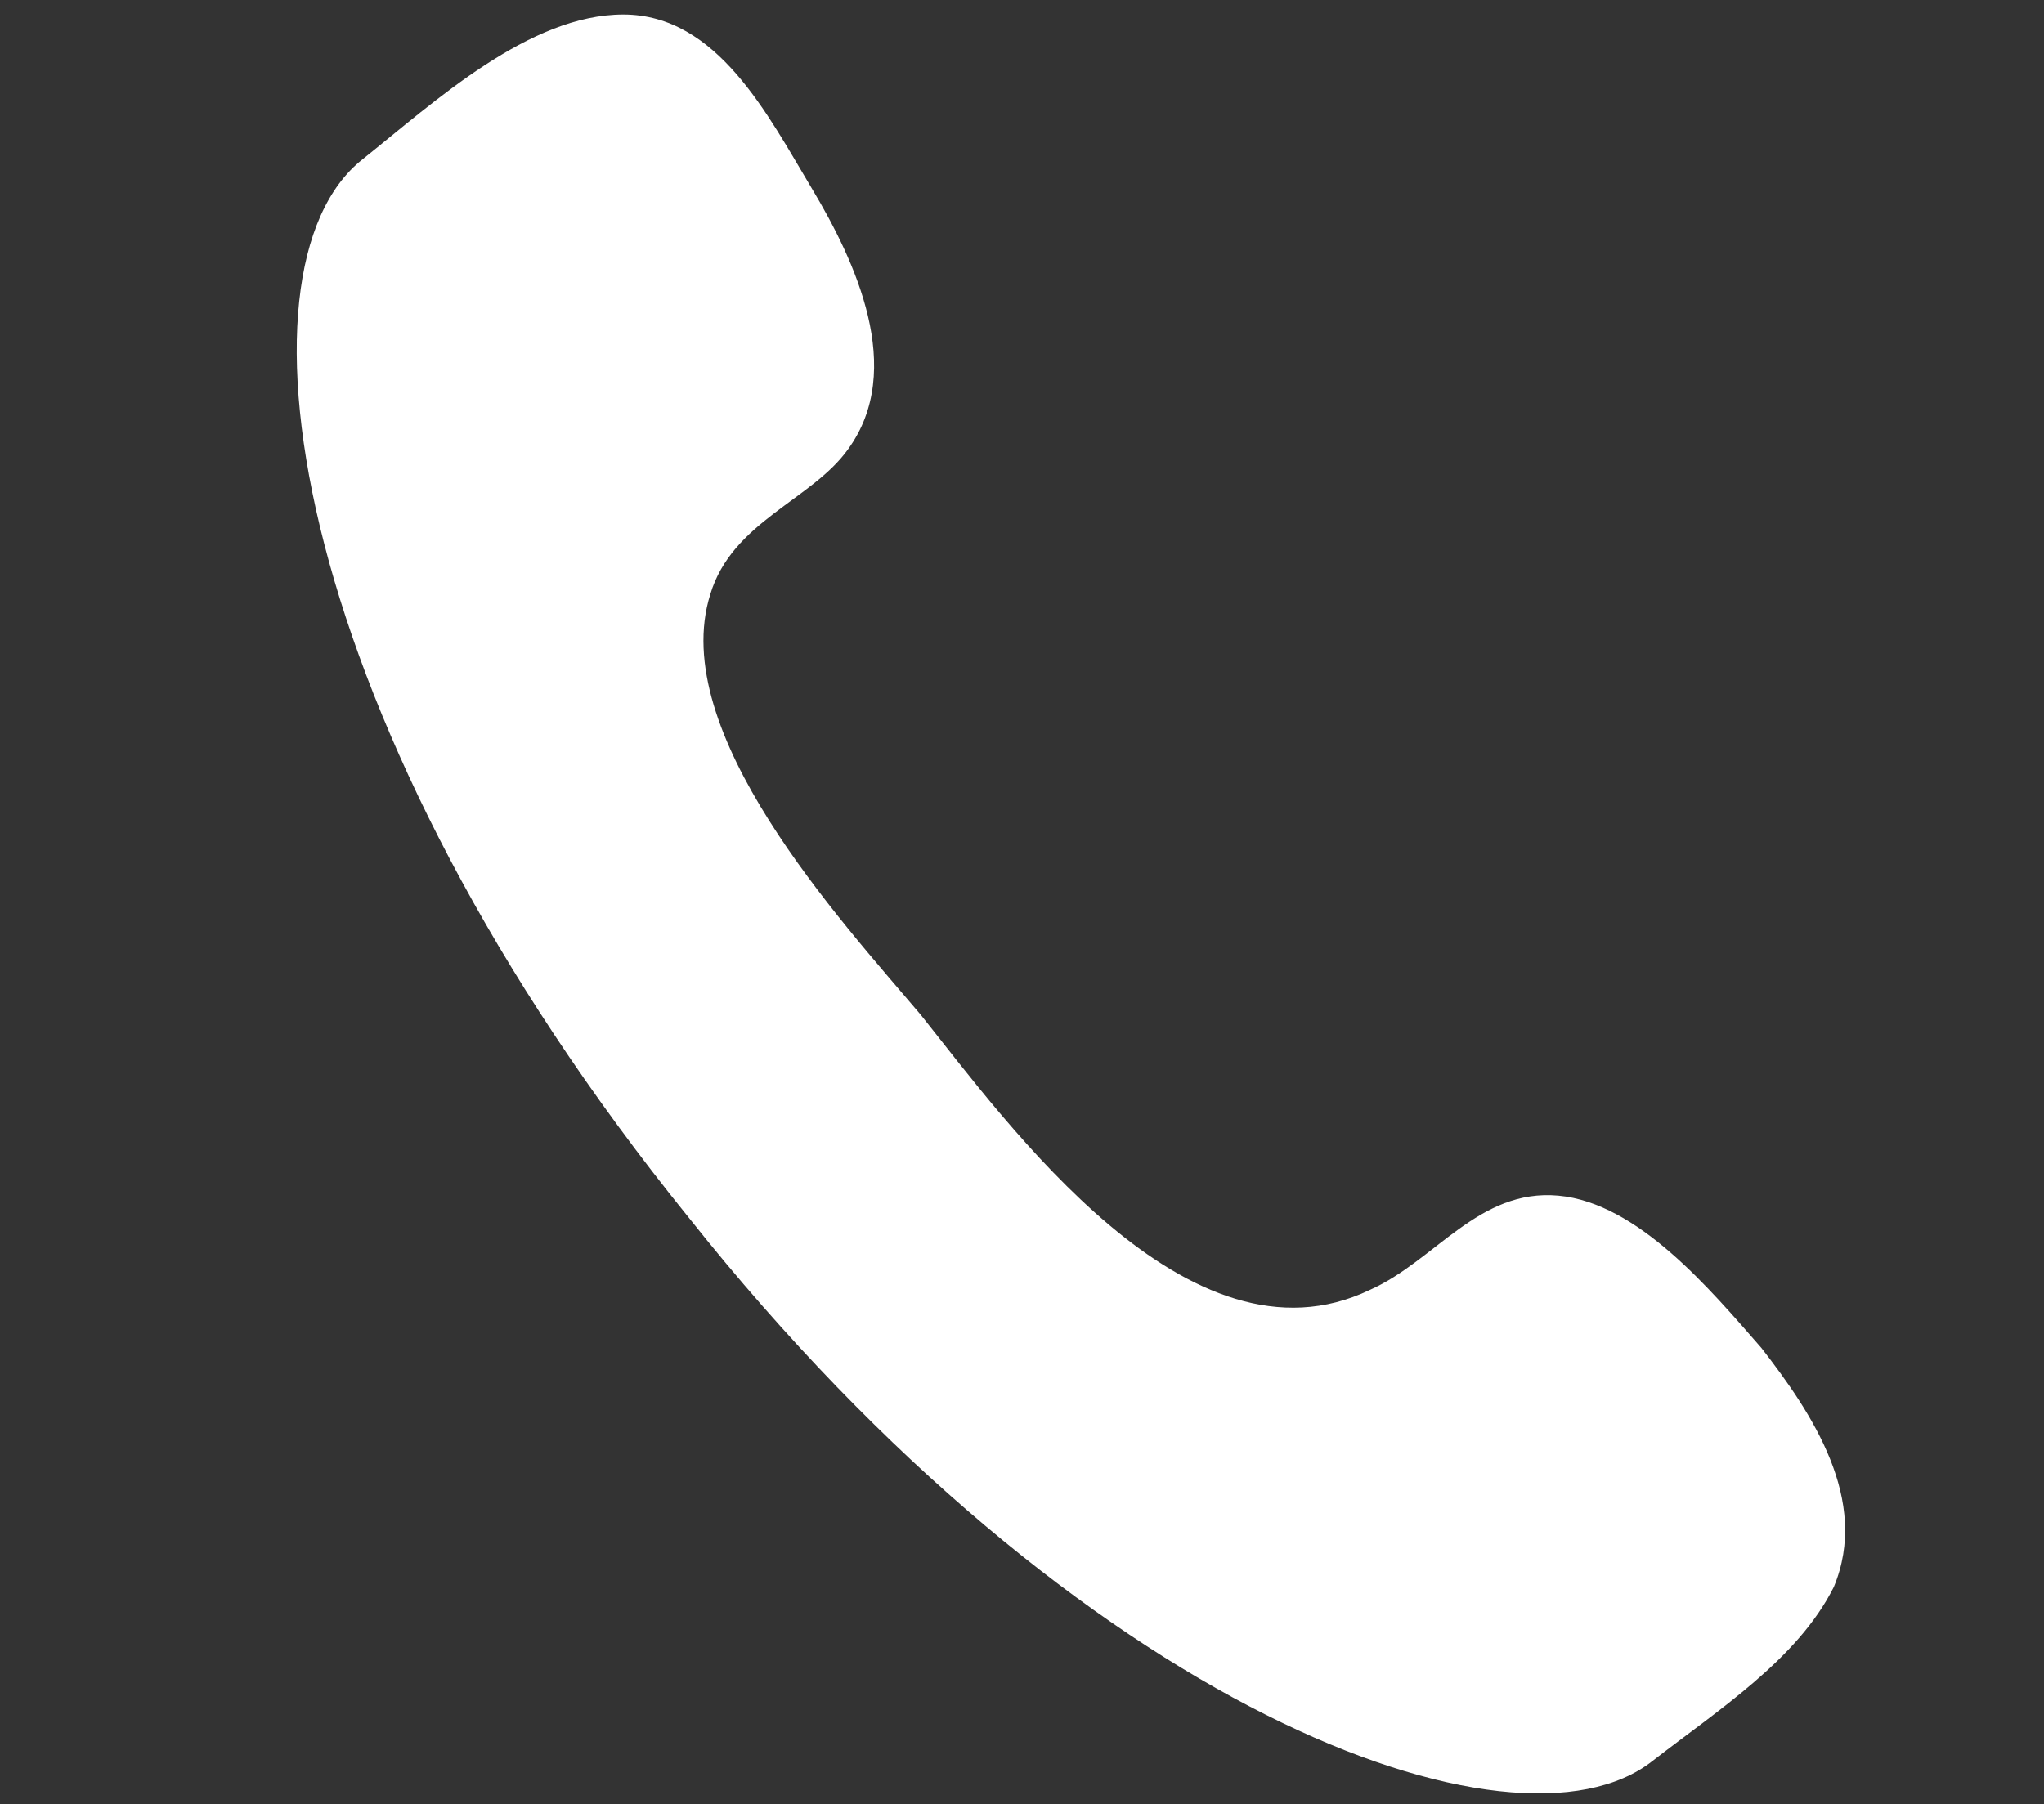
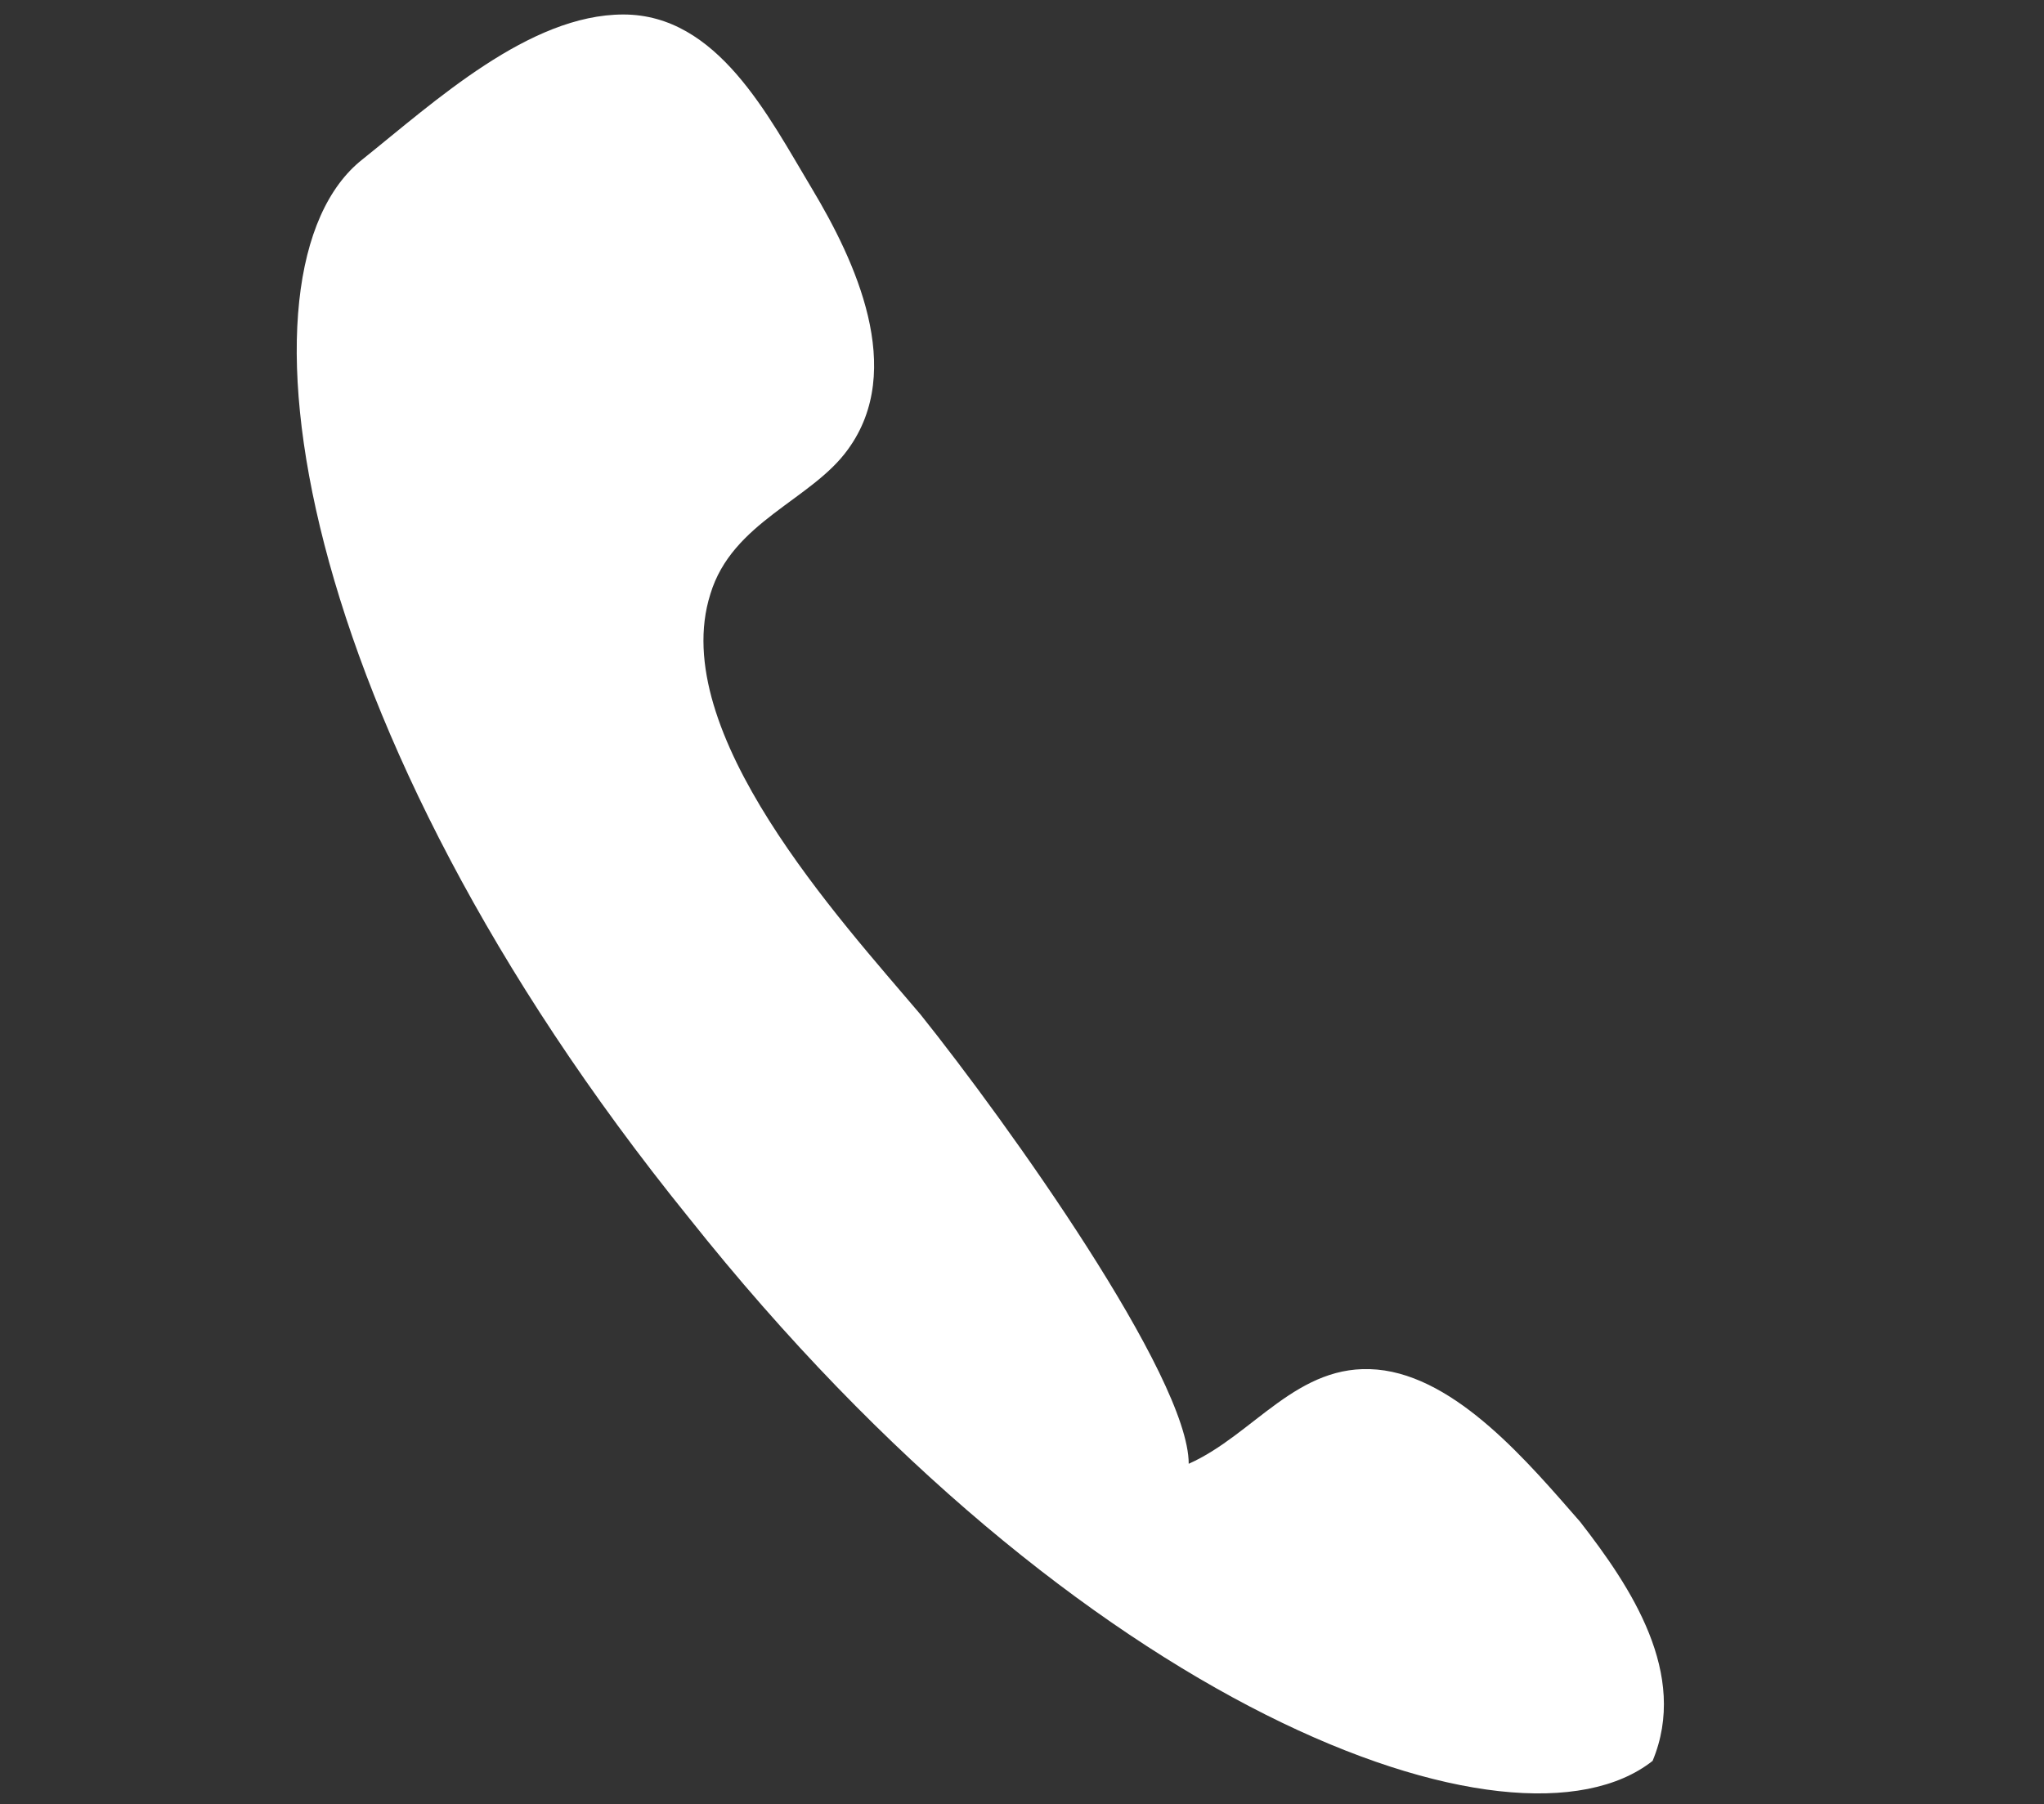
<svg xmlns="http://www.w3.org/2000/svg" version="1.1" id="Layer_1" x="0px" y="0px" viewBox="0 0 28.2 24.9" style="enable-background:new 0 0 28.2 24.9;" xml:space="preserve">
  <rect x="0" y="0" width="28.2" height="24.9" fill="#333333" stroke="none" />
  <style type="text/css">
	.st0{fill-rule:evenodd;clip-rule:evenodd;fill:#FFFFFF;}
</style>
-   <path class="st0" d="M12.7,14c-1.1-1.3-3.5-3.9-2.9-5.8c0.3-1,1.4-1.3,1.9-2c0.8-1.1,0.1-2.6-0.5-3.6c-0.6-1-1.3-2.4-2.6-2.4  c-1.3,0-2.6,1.2-3.6,2c-1.9,1.5-1,7.8,4.5,14.6c5.4,6.8,11.4,9,13.3,7.5c0.9-0.7,2-1.4,2.5-2.4c0.5-1.2-0.3-2.4-1-3.3  c-0.7-0.8-1.7-2-2.8-2.1c-1.1-0.1-1.7,0.9-2.6,1.3C16.4,19,13.9,15.5,12.7,14z" />
+   <path class="st0" d="M12.7,14c-1.1-1.3-3.5-3.9-2.9-5.8c0.3-1,1.4-1.3,1.9-2c0.8-1.1,0.1-2.6-0.5-3.6c-0.6-1-1.3-2.4-2.6-2.4  c-1.3,0-2.6,1.2-3.6,2c-1.9,1.5-1,7.8,4.5,14.6c5.4,6.8,11.4,9,13.3,7.5c0.5-1.2-0.3-2.4-1-3.3  c-0.7-0.8-1.7-2-2.8-2.1c-1.1-0.1-1.7,0.9-2.6,1.3C16.4,19,13.9,15.5,12.7,14z" />
</svg>